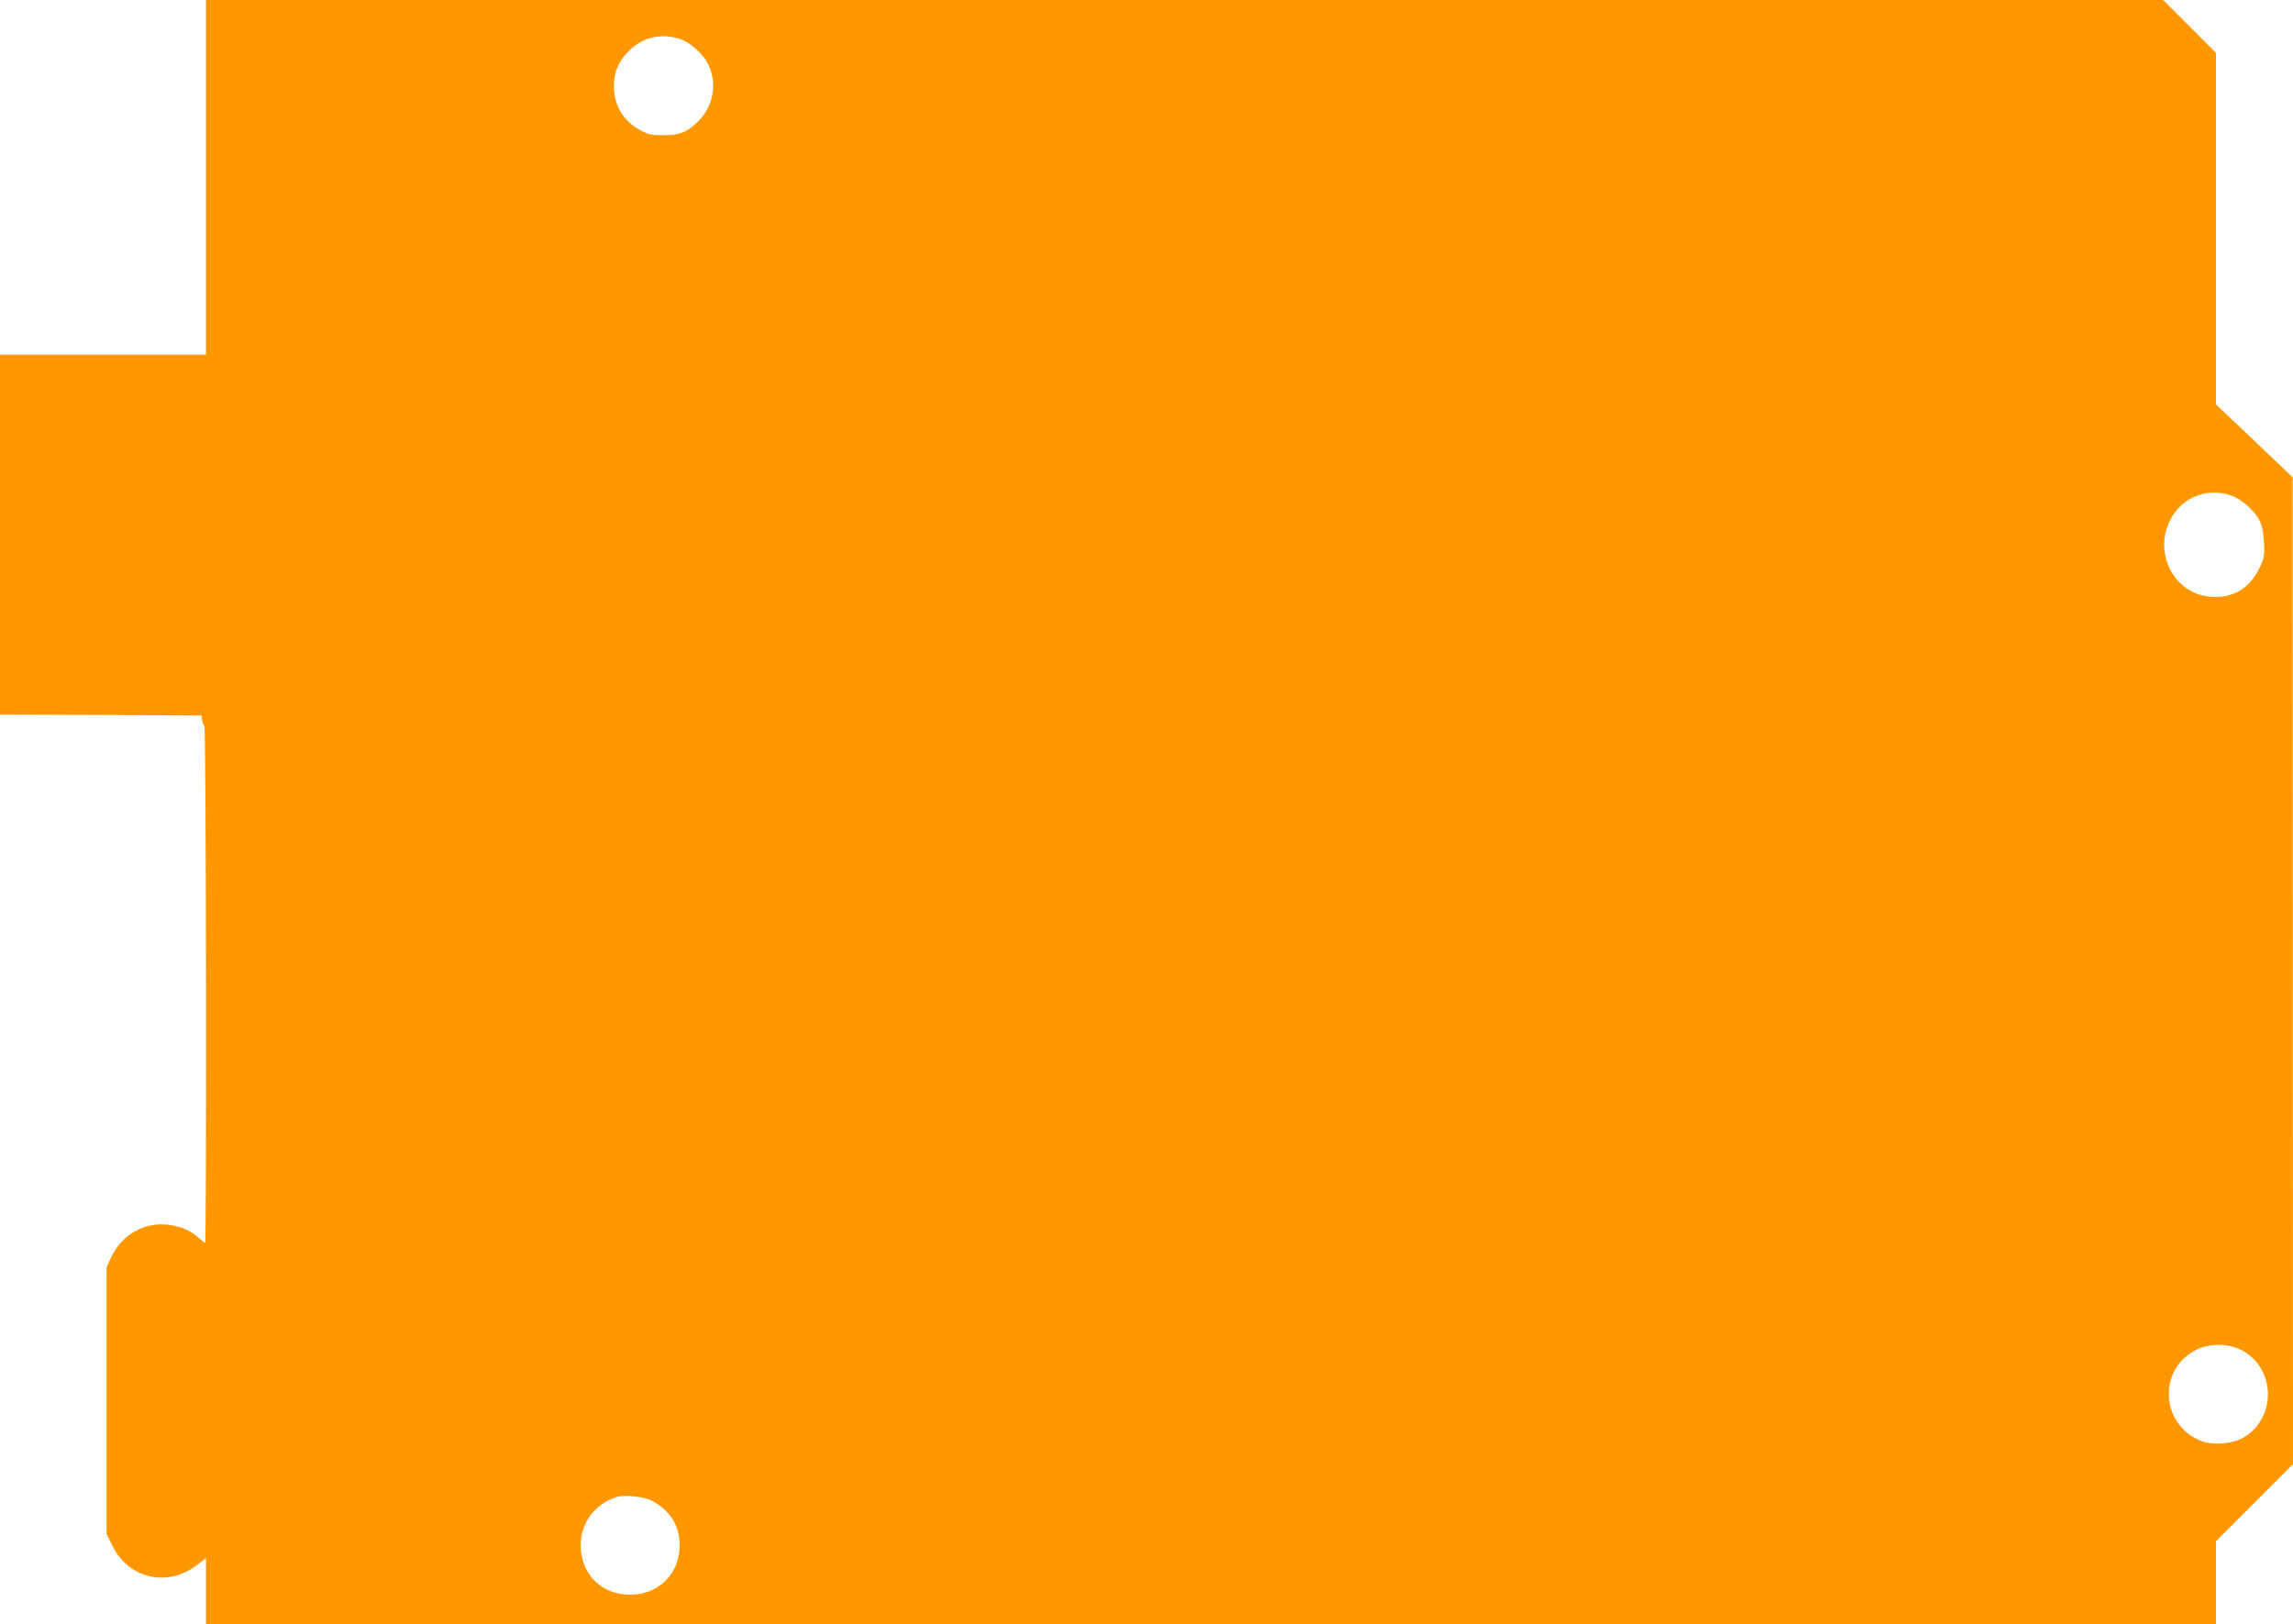
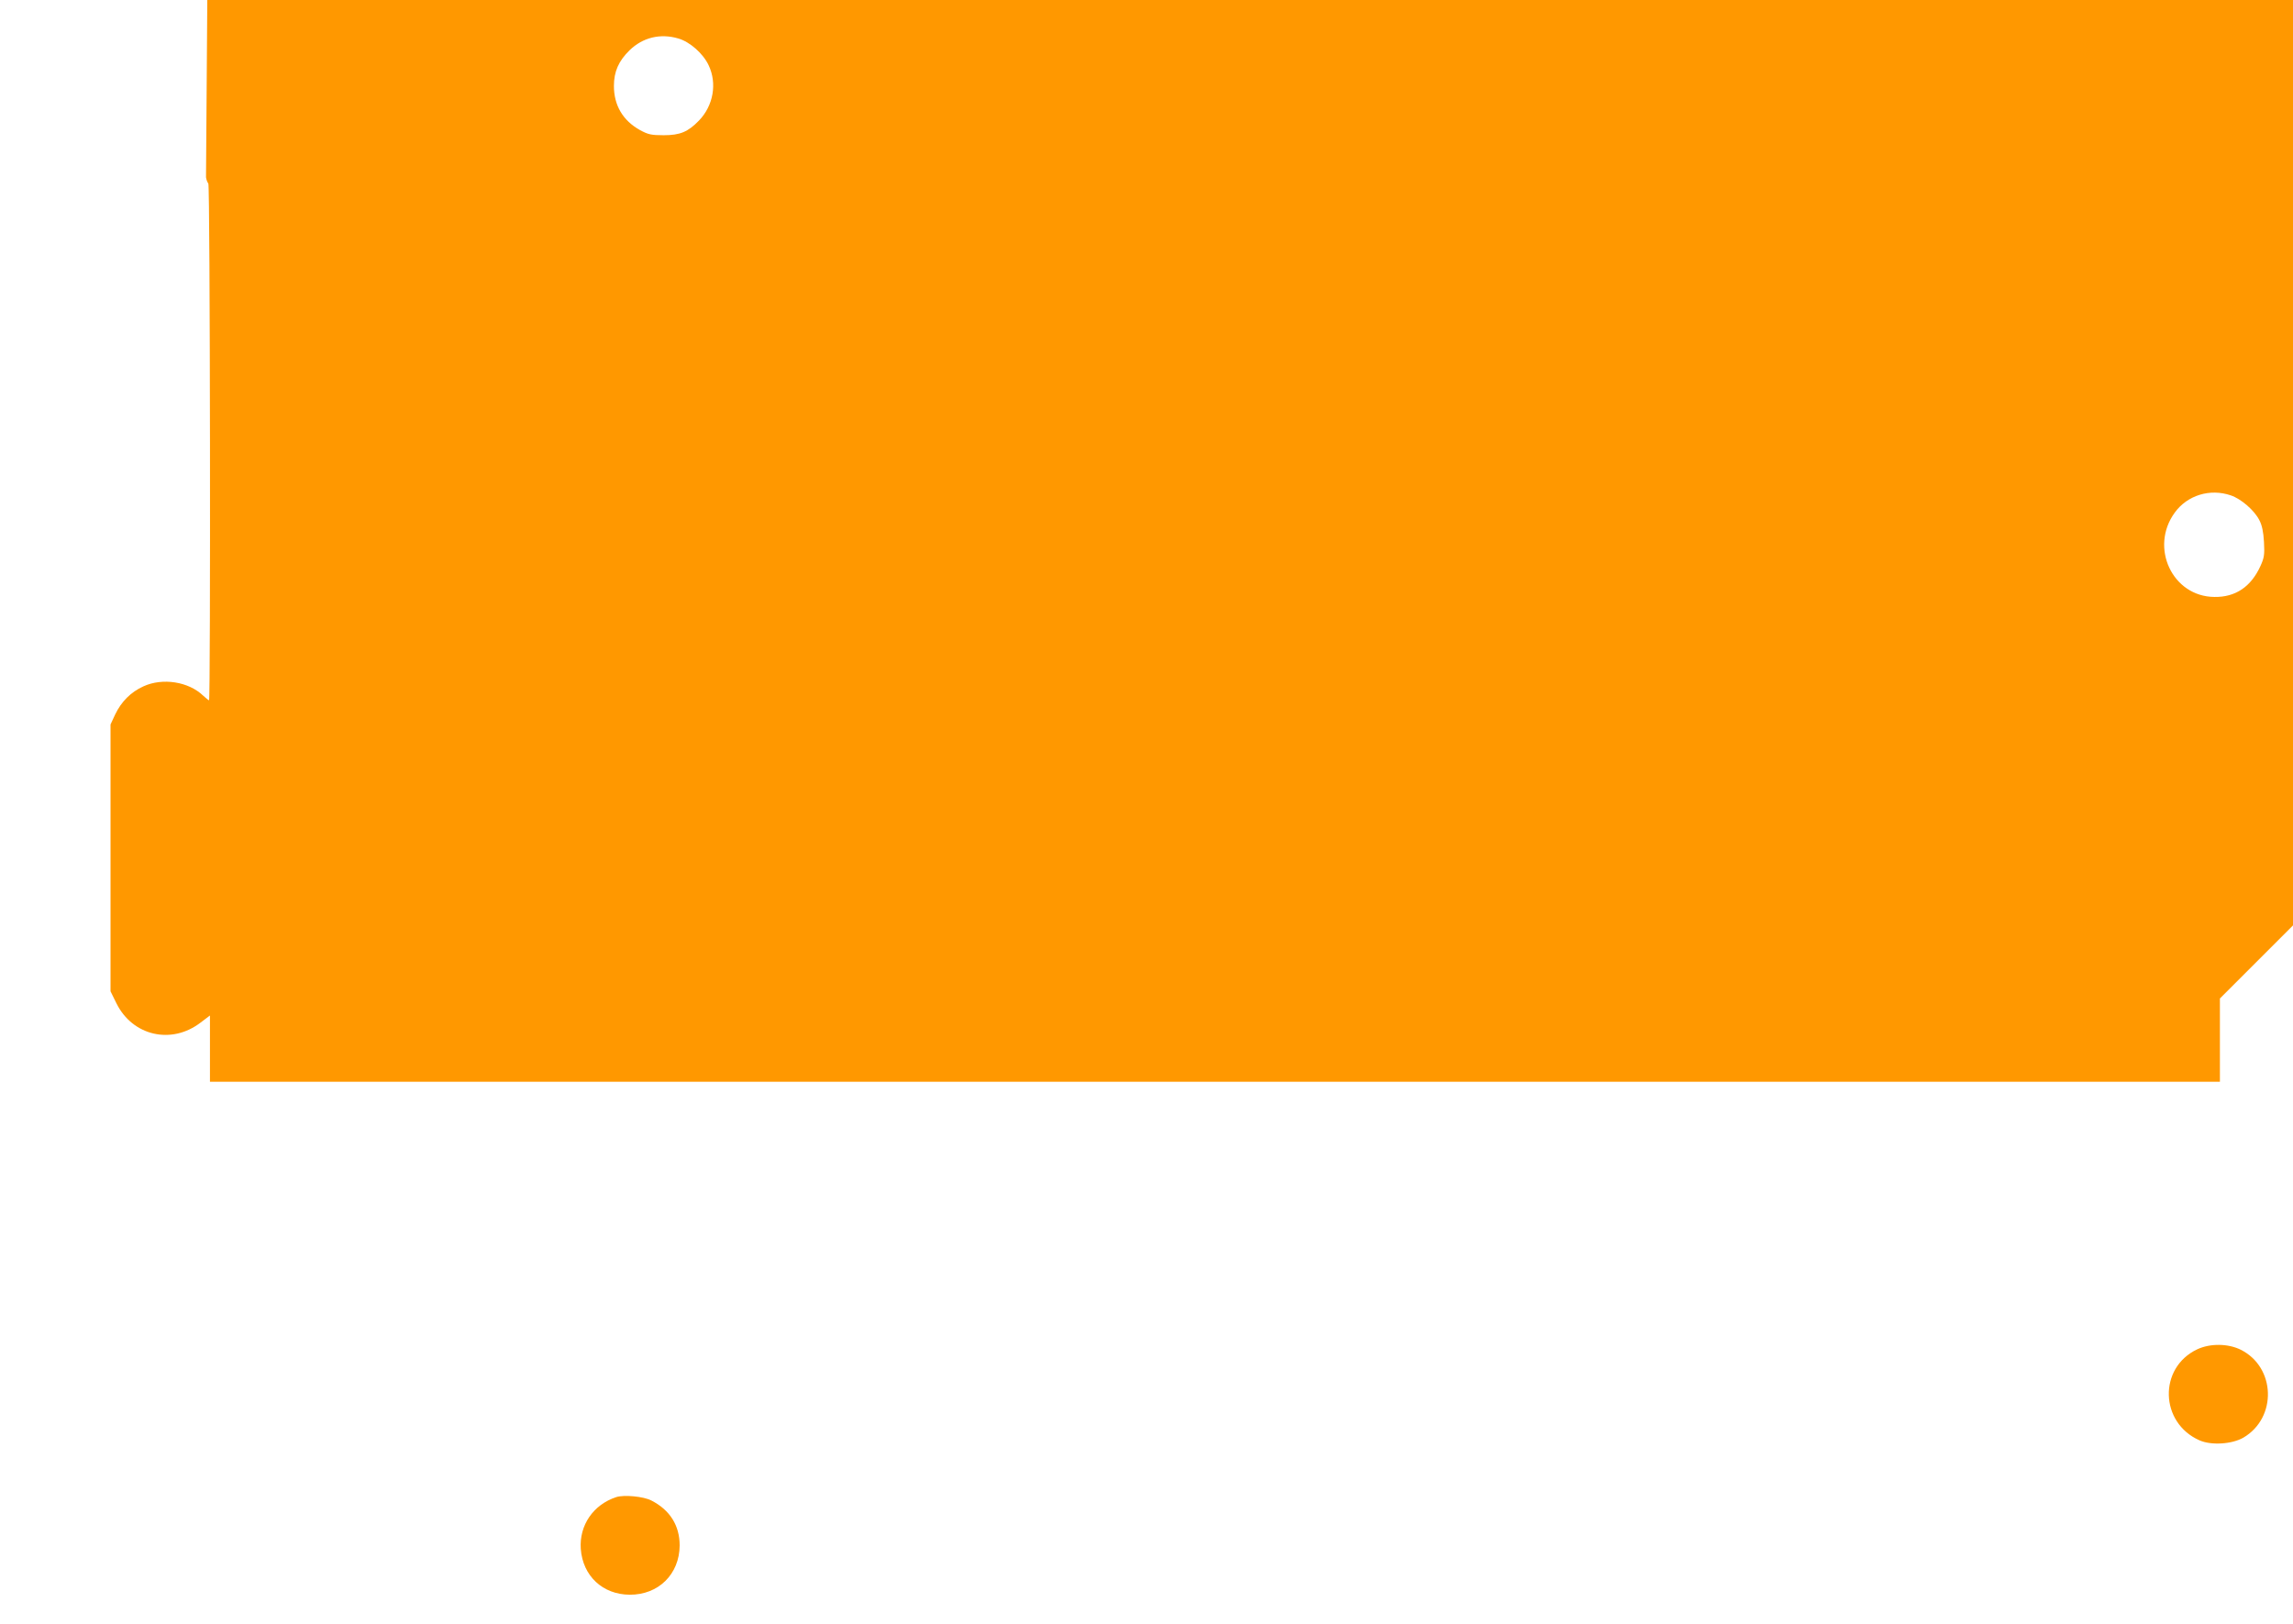
<svg xmlns="http://www.w3.org/2000/svg" version="1.0" width="1280pt" height="907pt" viewBox="0 0 1280 907" preserveAspectRatio="xMidYMid meet">
  <g transform="translate(0,907) scale(0.1,-0.1)" fill="#ff9800" stroke="none">
-     <path d="M1150 8080 l0 -990 -575 0 -575 0 0 -1005 0 -1005 563 -2 562 -3 3 -25 c2 -14 8 -29 13 -35 10 -10 13 -2885 4 -2885 -3 0 -18 12 -33 26 -81 78 -226 101 -333 52 -71 -32 -124 -86 -158 -157 l-26 -56 0 -745 0 -745 33 -67 c90 -182 307 -232 469 -108 l53 40 0 -185 0 -185 5610 0 5610 0 0 233 0 232 215 215 215 215 -1 2755 -1 2755 -214 204 -214 203 0 982 0 981 -148 148 -147 147 -5463 0 -5462 0 0 -990z m2637 775 c65 -19 139 -85 169 -150 48 -101 26 -225 -54 -308 -61 -63 -105 -82 -197 -82 -70 0 -87 4 -133 29 -95 53 -145 138 -145 246 0 80 26 139 87 199 74 72 172 96 273 66z m8666 -2551 c57 -19 131 -83 159 -138 15 -28 23 -66 26 -122 4 -72 1 -89 -20 -135 -53 -116 -140 -174 -257 -172 -234 2 -363 276 -221 471 70 97 197 136 313 96z m55 -4770 c196 -98 204 -380 15 -491 -64 -37 -180 -44 -245 -15 -222 98 -230 405 -13 508 72 34 172 33 243 -2z m-8872 -842 c104 -53 158 -140 158 -251 -1 -160 -118 -276 -279 -275 -151 1 -262 105 -273 256 -9 132 70 247 198 289 43 14 152 4 196 -19z" />
+     <path d="M1150 8080 c2 -14 8 -29 13 -35 10 -10 13 -2885 4 -2885 -3 0 -18 12 -33 26 -81 78 -226 101 -333 52 -71 -32 -124 -86 -158 -157 l-26 -56 0 -745 0 -745 33 -67 c90 -182 307 -232 469 -108 l53 40 0 -185 0 -185 5610 0 5610 0 0 233 0 232 215 215 215 215 -1 2755 -1 2755 -214 204 -214 203 0 982 0 981 -148 148 -147 147 -5463 0 -5462 0 0 -990z m2637 775 c65 -19 139 -85 169 -150 48 -101 26 -225 -54 -308 -61 -63 -105 -82 -197 -82 -70 0 -87 4 -133 29 -95 53 -145 138 -145 246 0 80 26 139 87 199 74 72 172 96 273 66z m8666 -2551 c57 -19 131 -83 159 -138 15 -28 23 -66 26 -122 4 -72 1 -89 -20 -135 -53 -116 -140 -174 -257 -172 -234 2 -363 276 -221 471 70 97 197 136 313 96z m55 -4770 c196 -98 204 -380 15 -491 -64 -37 -180 -44 -245 -15 -222 98 -230 405 -13 508 72 34 172 33 243 -2z m-8872 -842 c104 -53 158 -140 158 -251 -1 -160 -118 -276 -279 -275 -151 1 -262 105 -273 256 -9 132 70 247 198 289 43 14 152 4 196 -19z" />
  </g>
</svg>